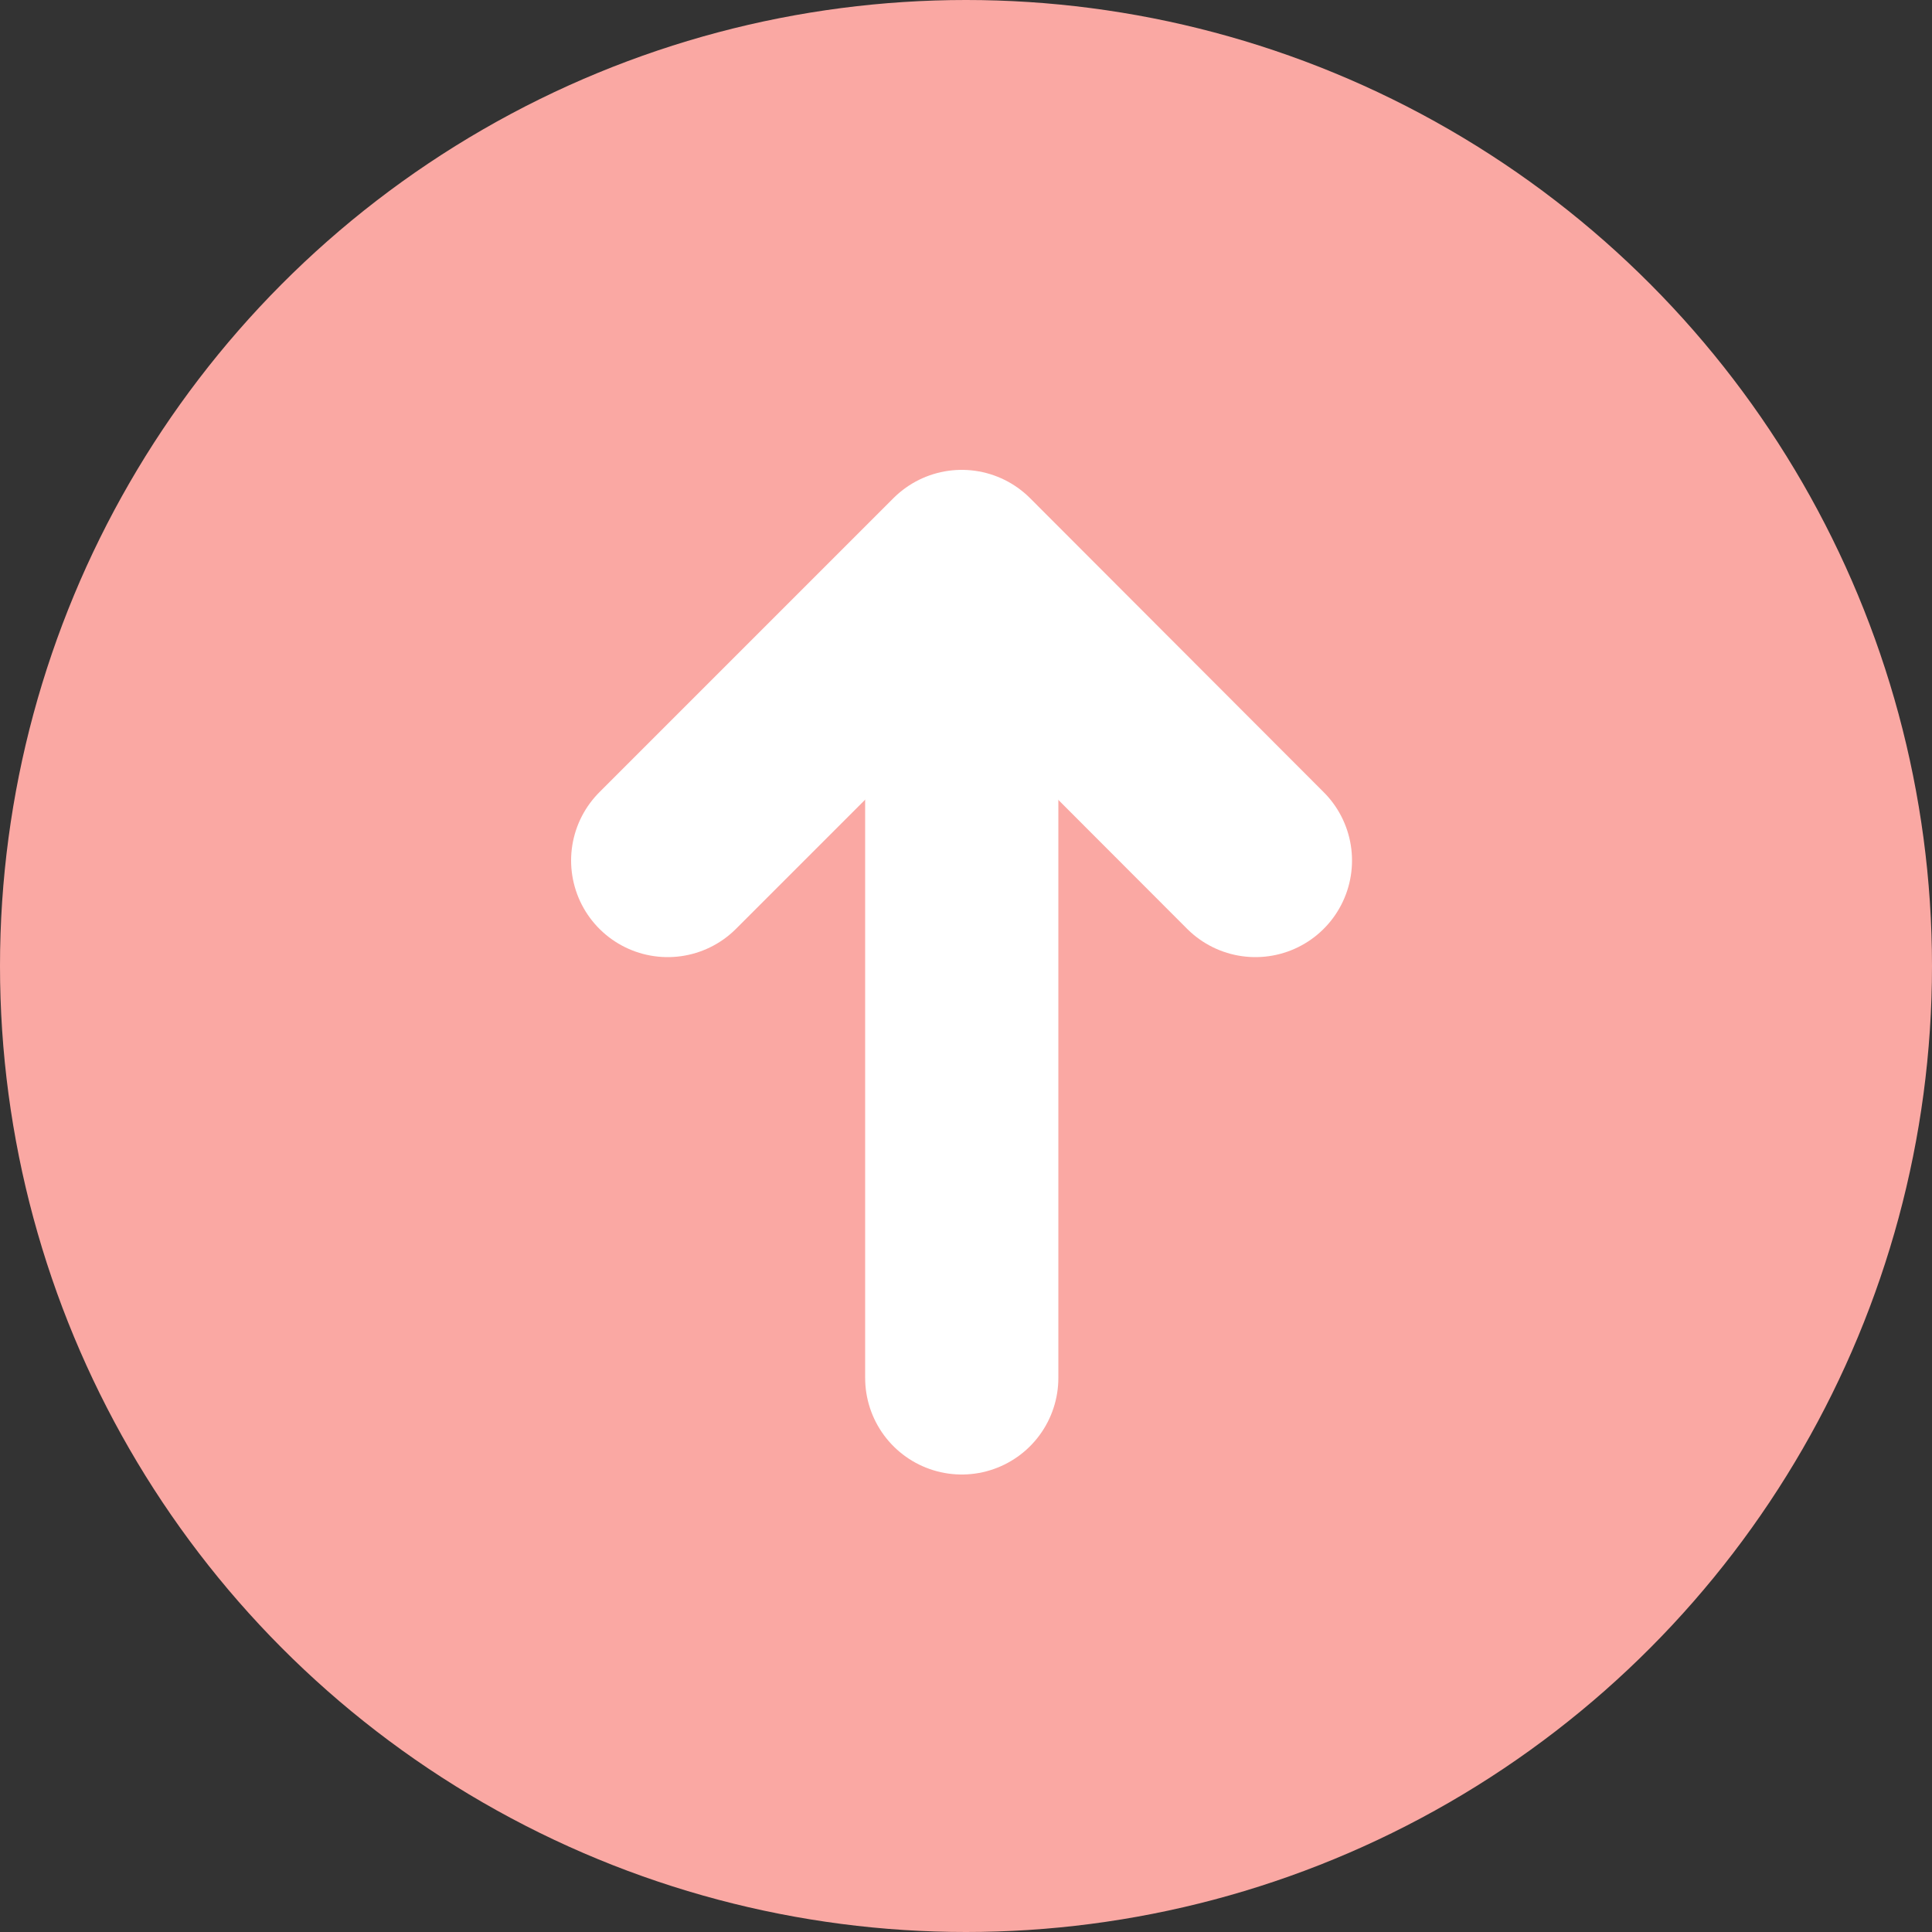
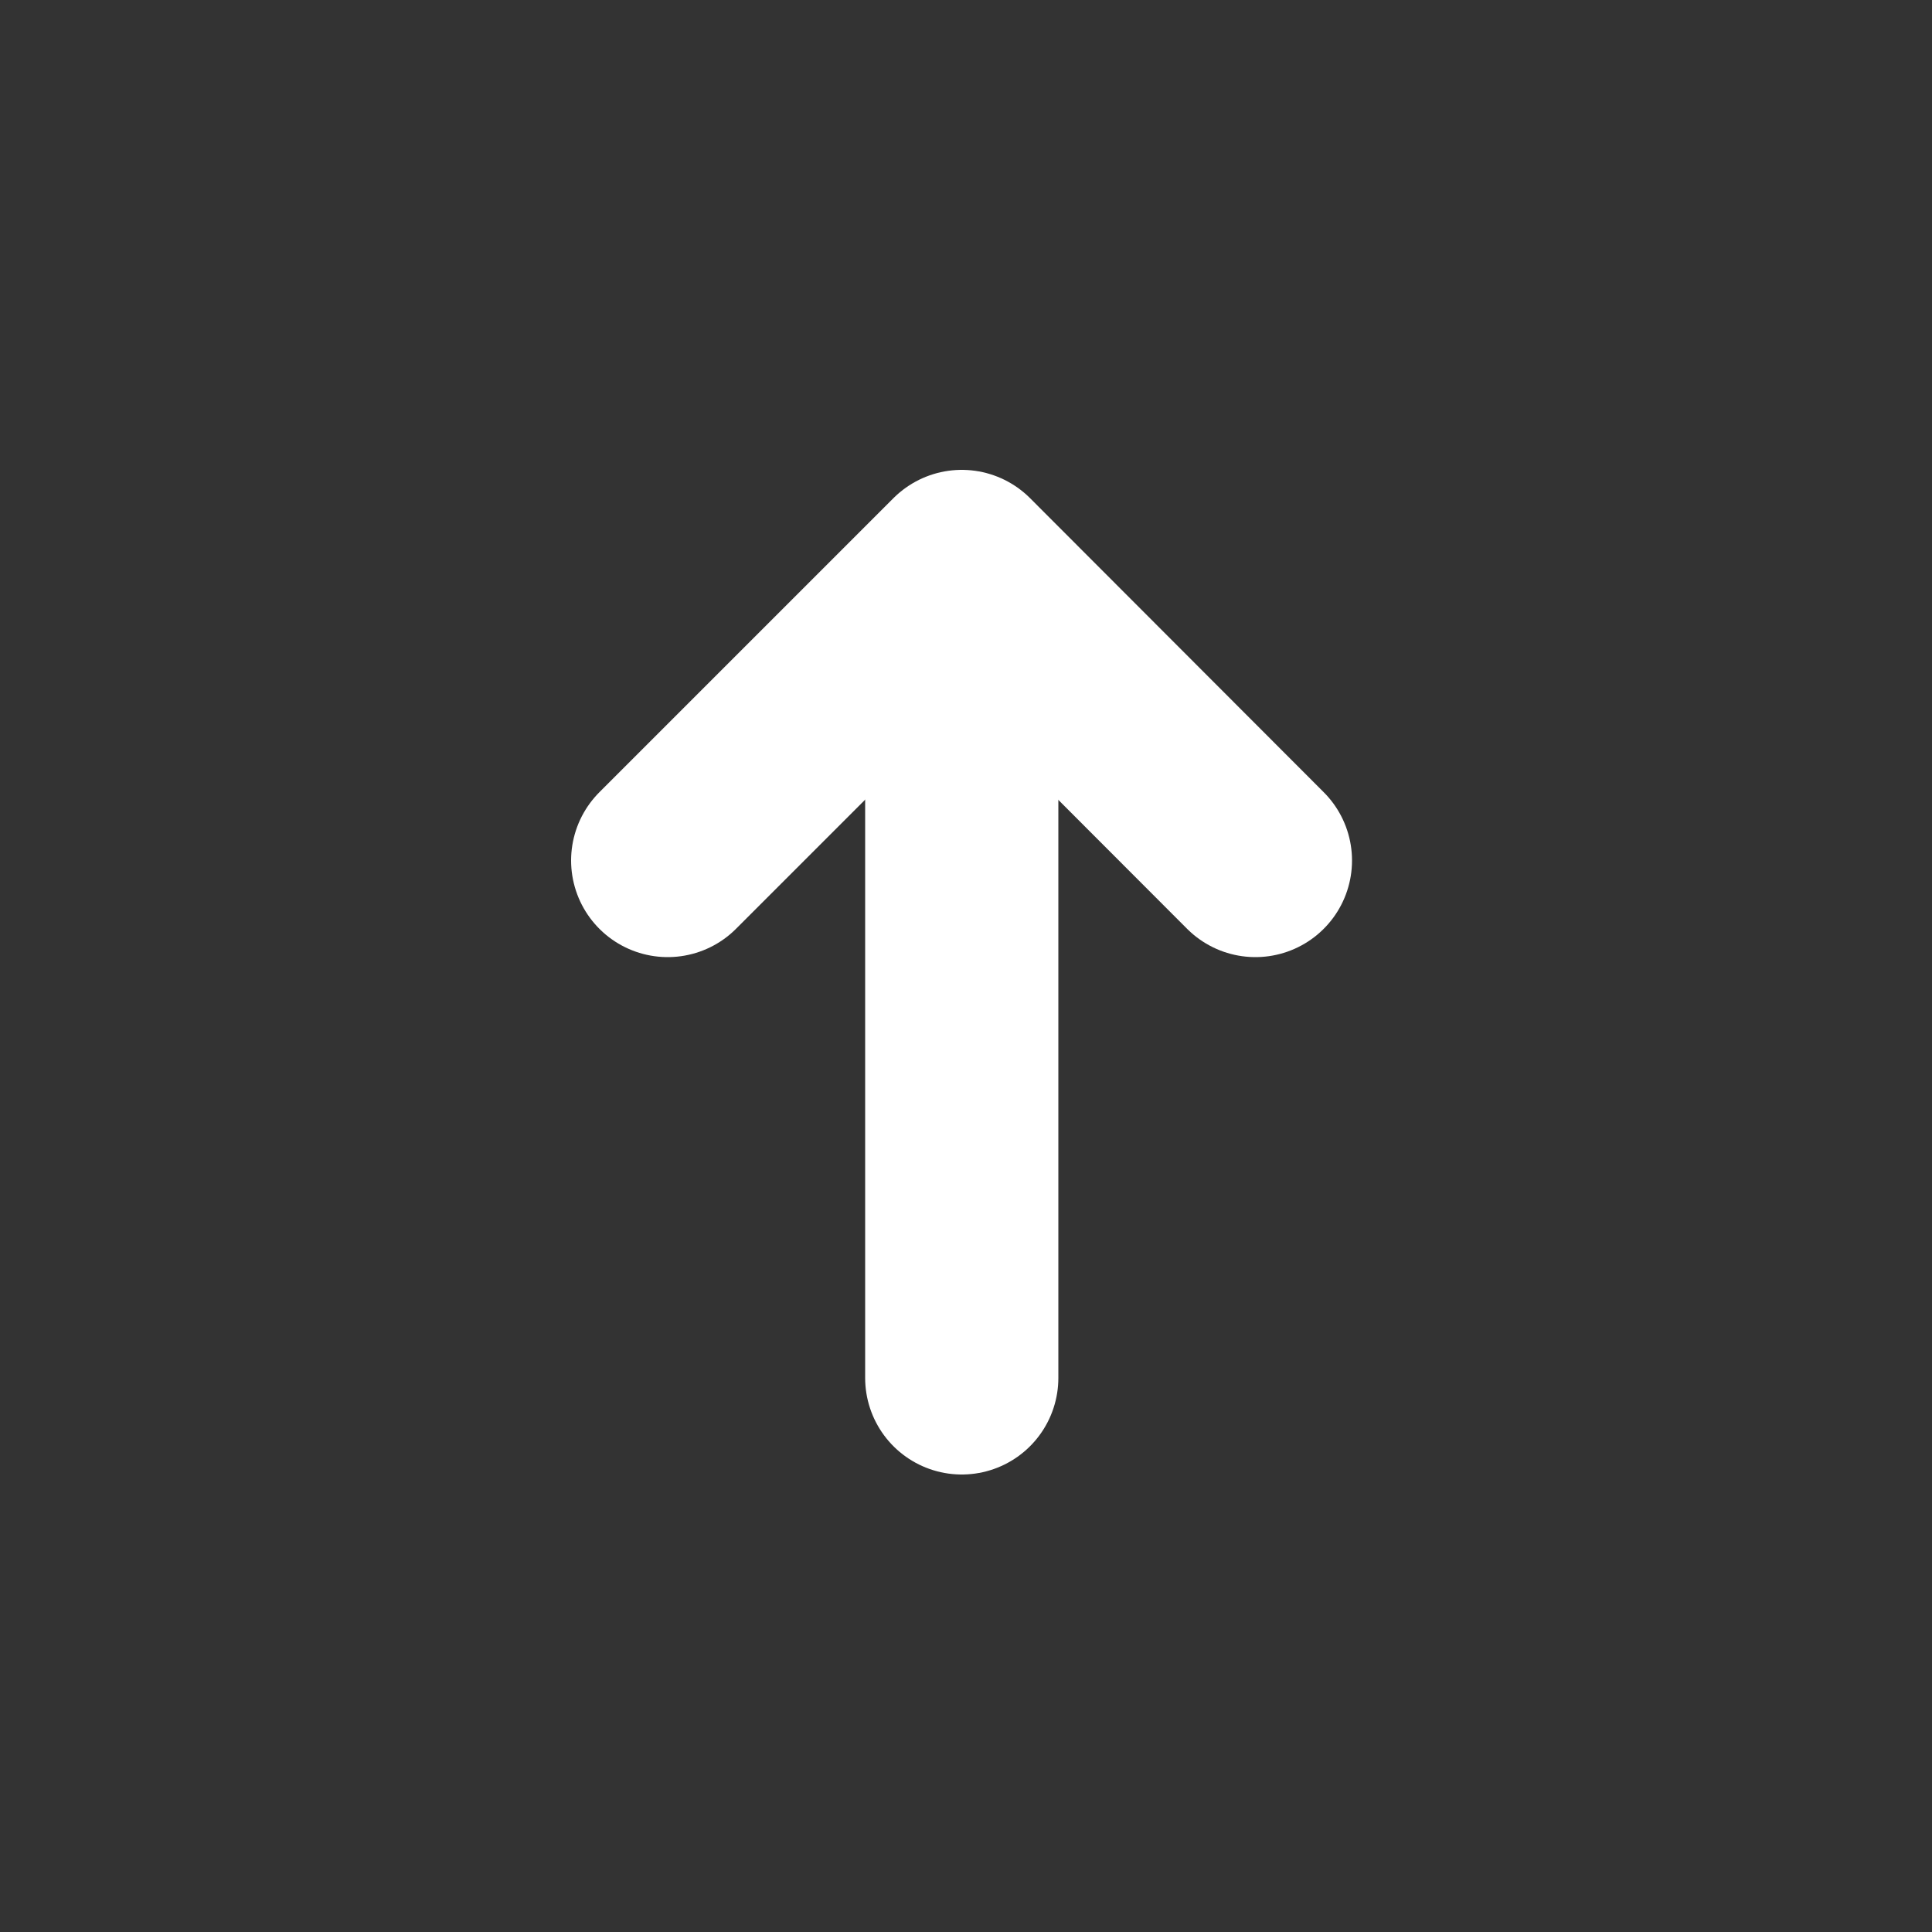
<svg xmlns="http://www.w3.org/2000/svg" id="_レイヤー_1" data-name="レイヤー 1" viewBox="0 0 50 50">
  <rect x="0" y="0" width="50" height="50" fill="#333333" stroke="none" />
  <defs>
    <style>
      .cls-1 {
        fill: #faa8a3;
        stroke-width: 0px;
      }

      .cls-2 {
        fill: none;
        stroke: #fff;
        stroke-linecap: round;
        stroke-linejoin: round;
        stroke-width: 5px;
      }
    </style>
  </defs>
-   <circle class="cls-1" cx="25" cy="25" r="25" />
  <g>
    <line class="cls-2" x1="24.89" y1="35.66" x2="24.89" y2="15.42" />
    <polyline class="cls-2" points="32.49 22.27 24.89 14.66 17.28 22.27" />
  </g>
</svg>